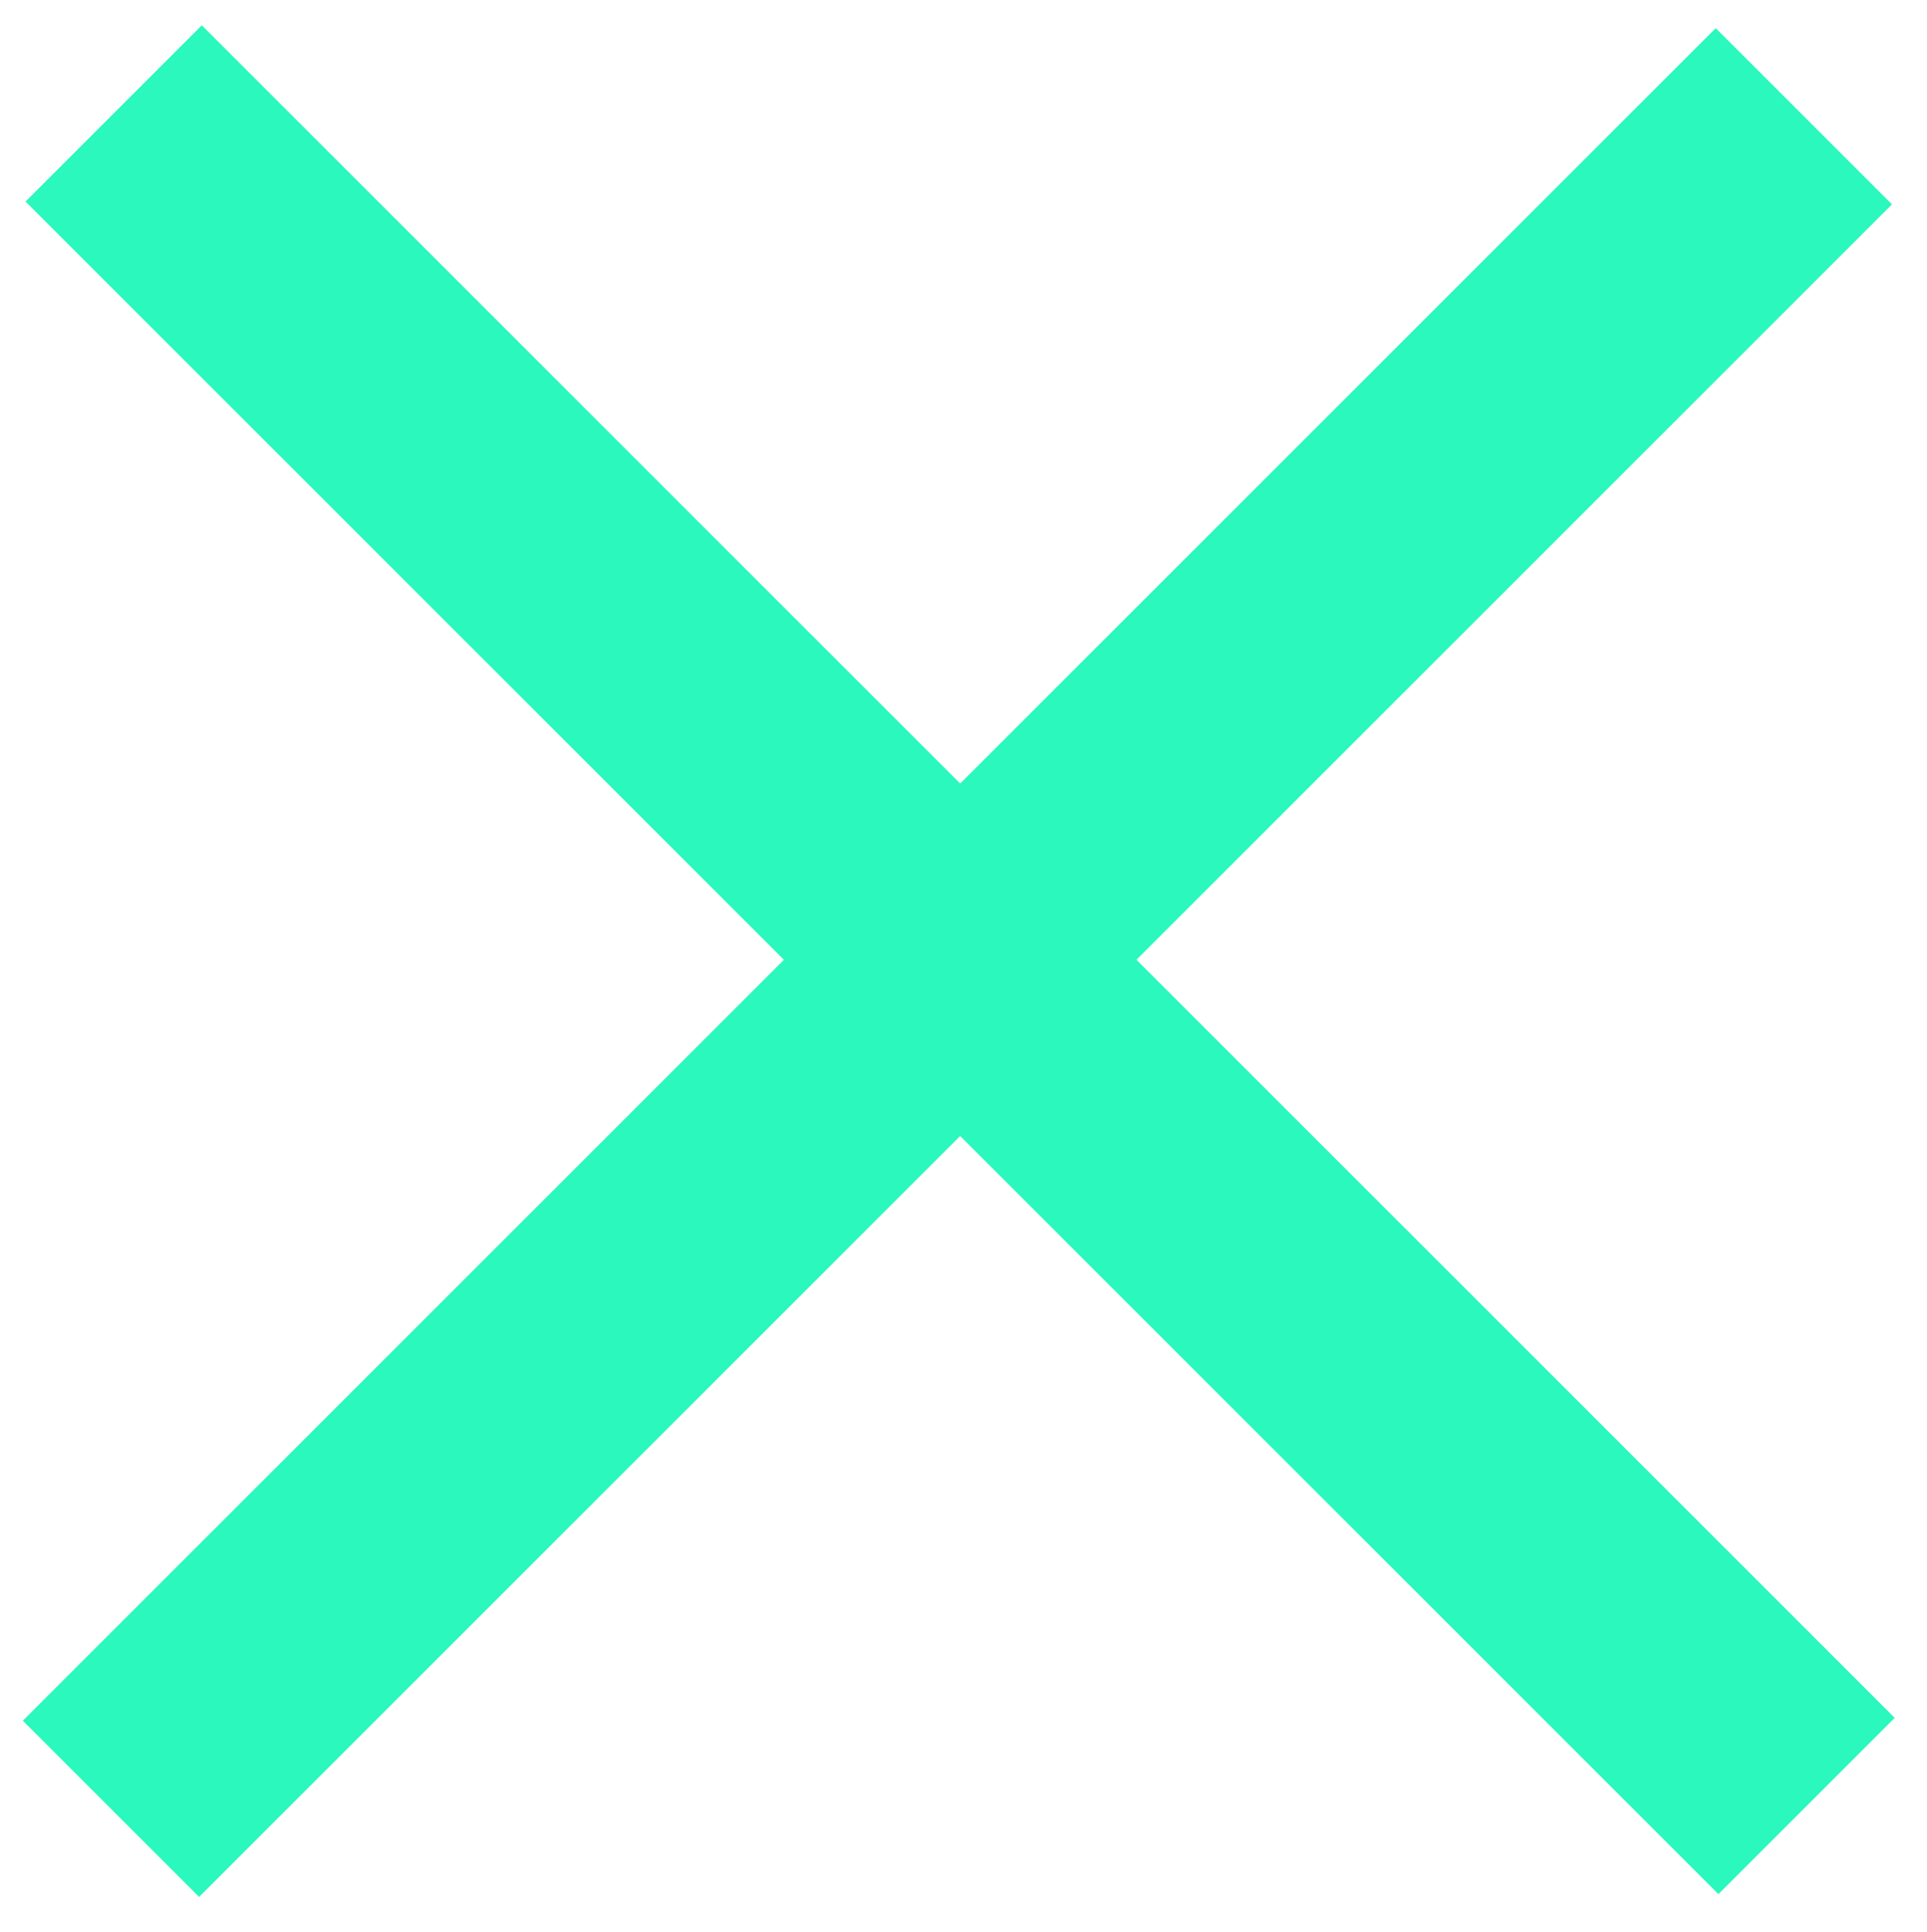
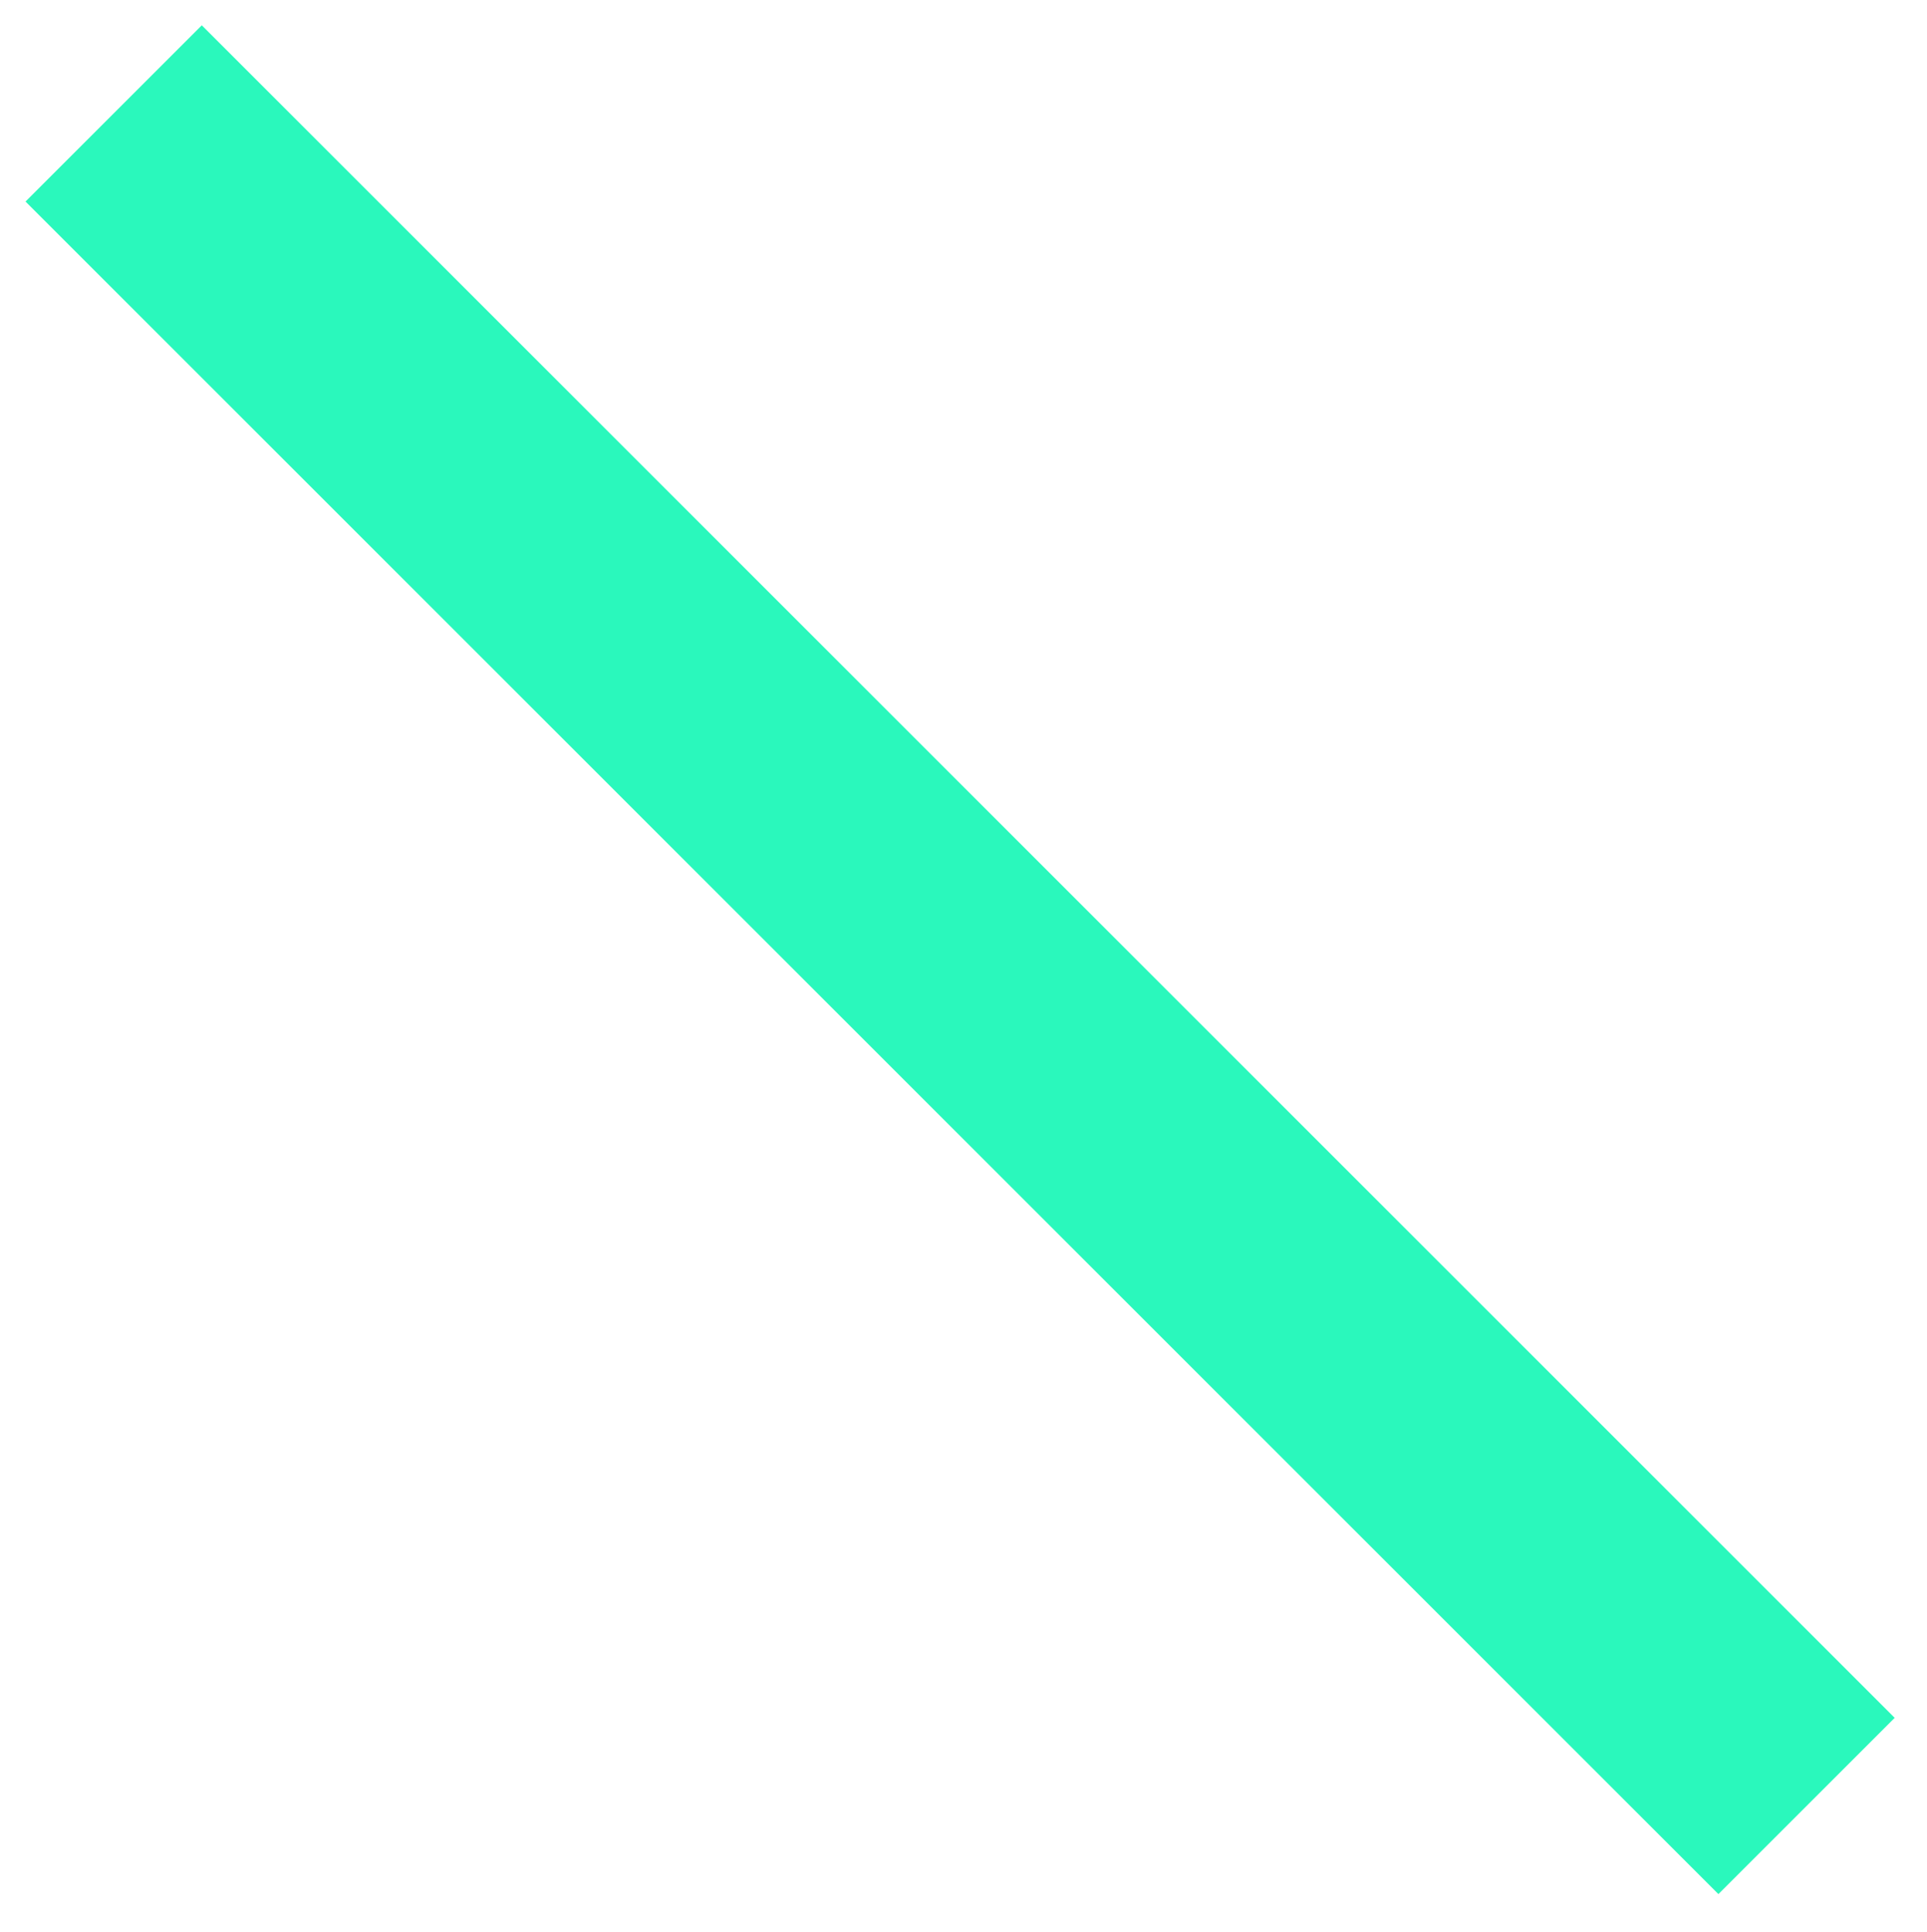
<svg xmlns="http://www.w3.org/2000/svg" version="1.1" id="Layer_1" x="0px" y="0px" viewBox="0 0 37.1 37.2" style="enable-background:new 0 0 37.1 37.2;" xml:space="preserve">
  <style type="text/css">
	.st0{fill-rule:evenodd;clip-rule:evenodd;fill:#2AF8BC;}
	.st1{fill:#2AF8BC;}
	.st2{fill:#202027;}
	.st3{fill:none;stroke:#7BF7BB;stroke-width:6;stroke-miterlimit:10;}
	.st4{fill:none;stroke:#000000;stroke-width:6;stroke-miterlimit:10;}
	.st5{clip-path:url(#SVGID_6_);fill:#2AF8BC;}
	.st6{clip-path:url(#SVGID_10_);fill:#202027;}
</style>
  <g>
-     <rect x="-4.6" y="16.1" transform="matrix(0.707 -0.707 0.707 0.707 -7.691 18.5)" class="st1" width="46.1" height="4.8" />
    <rect x="-4.6" y="16.1" transform="matrix(0.707 0.707 -0.707 0.707 18.52 -7.643)" class="st1" width="46.1" height="4.8" />
  </g>
</svg>